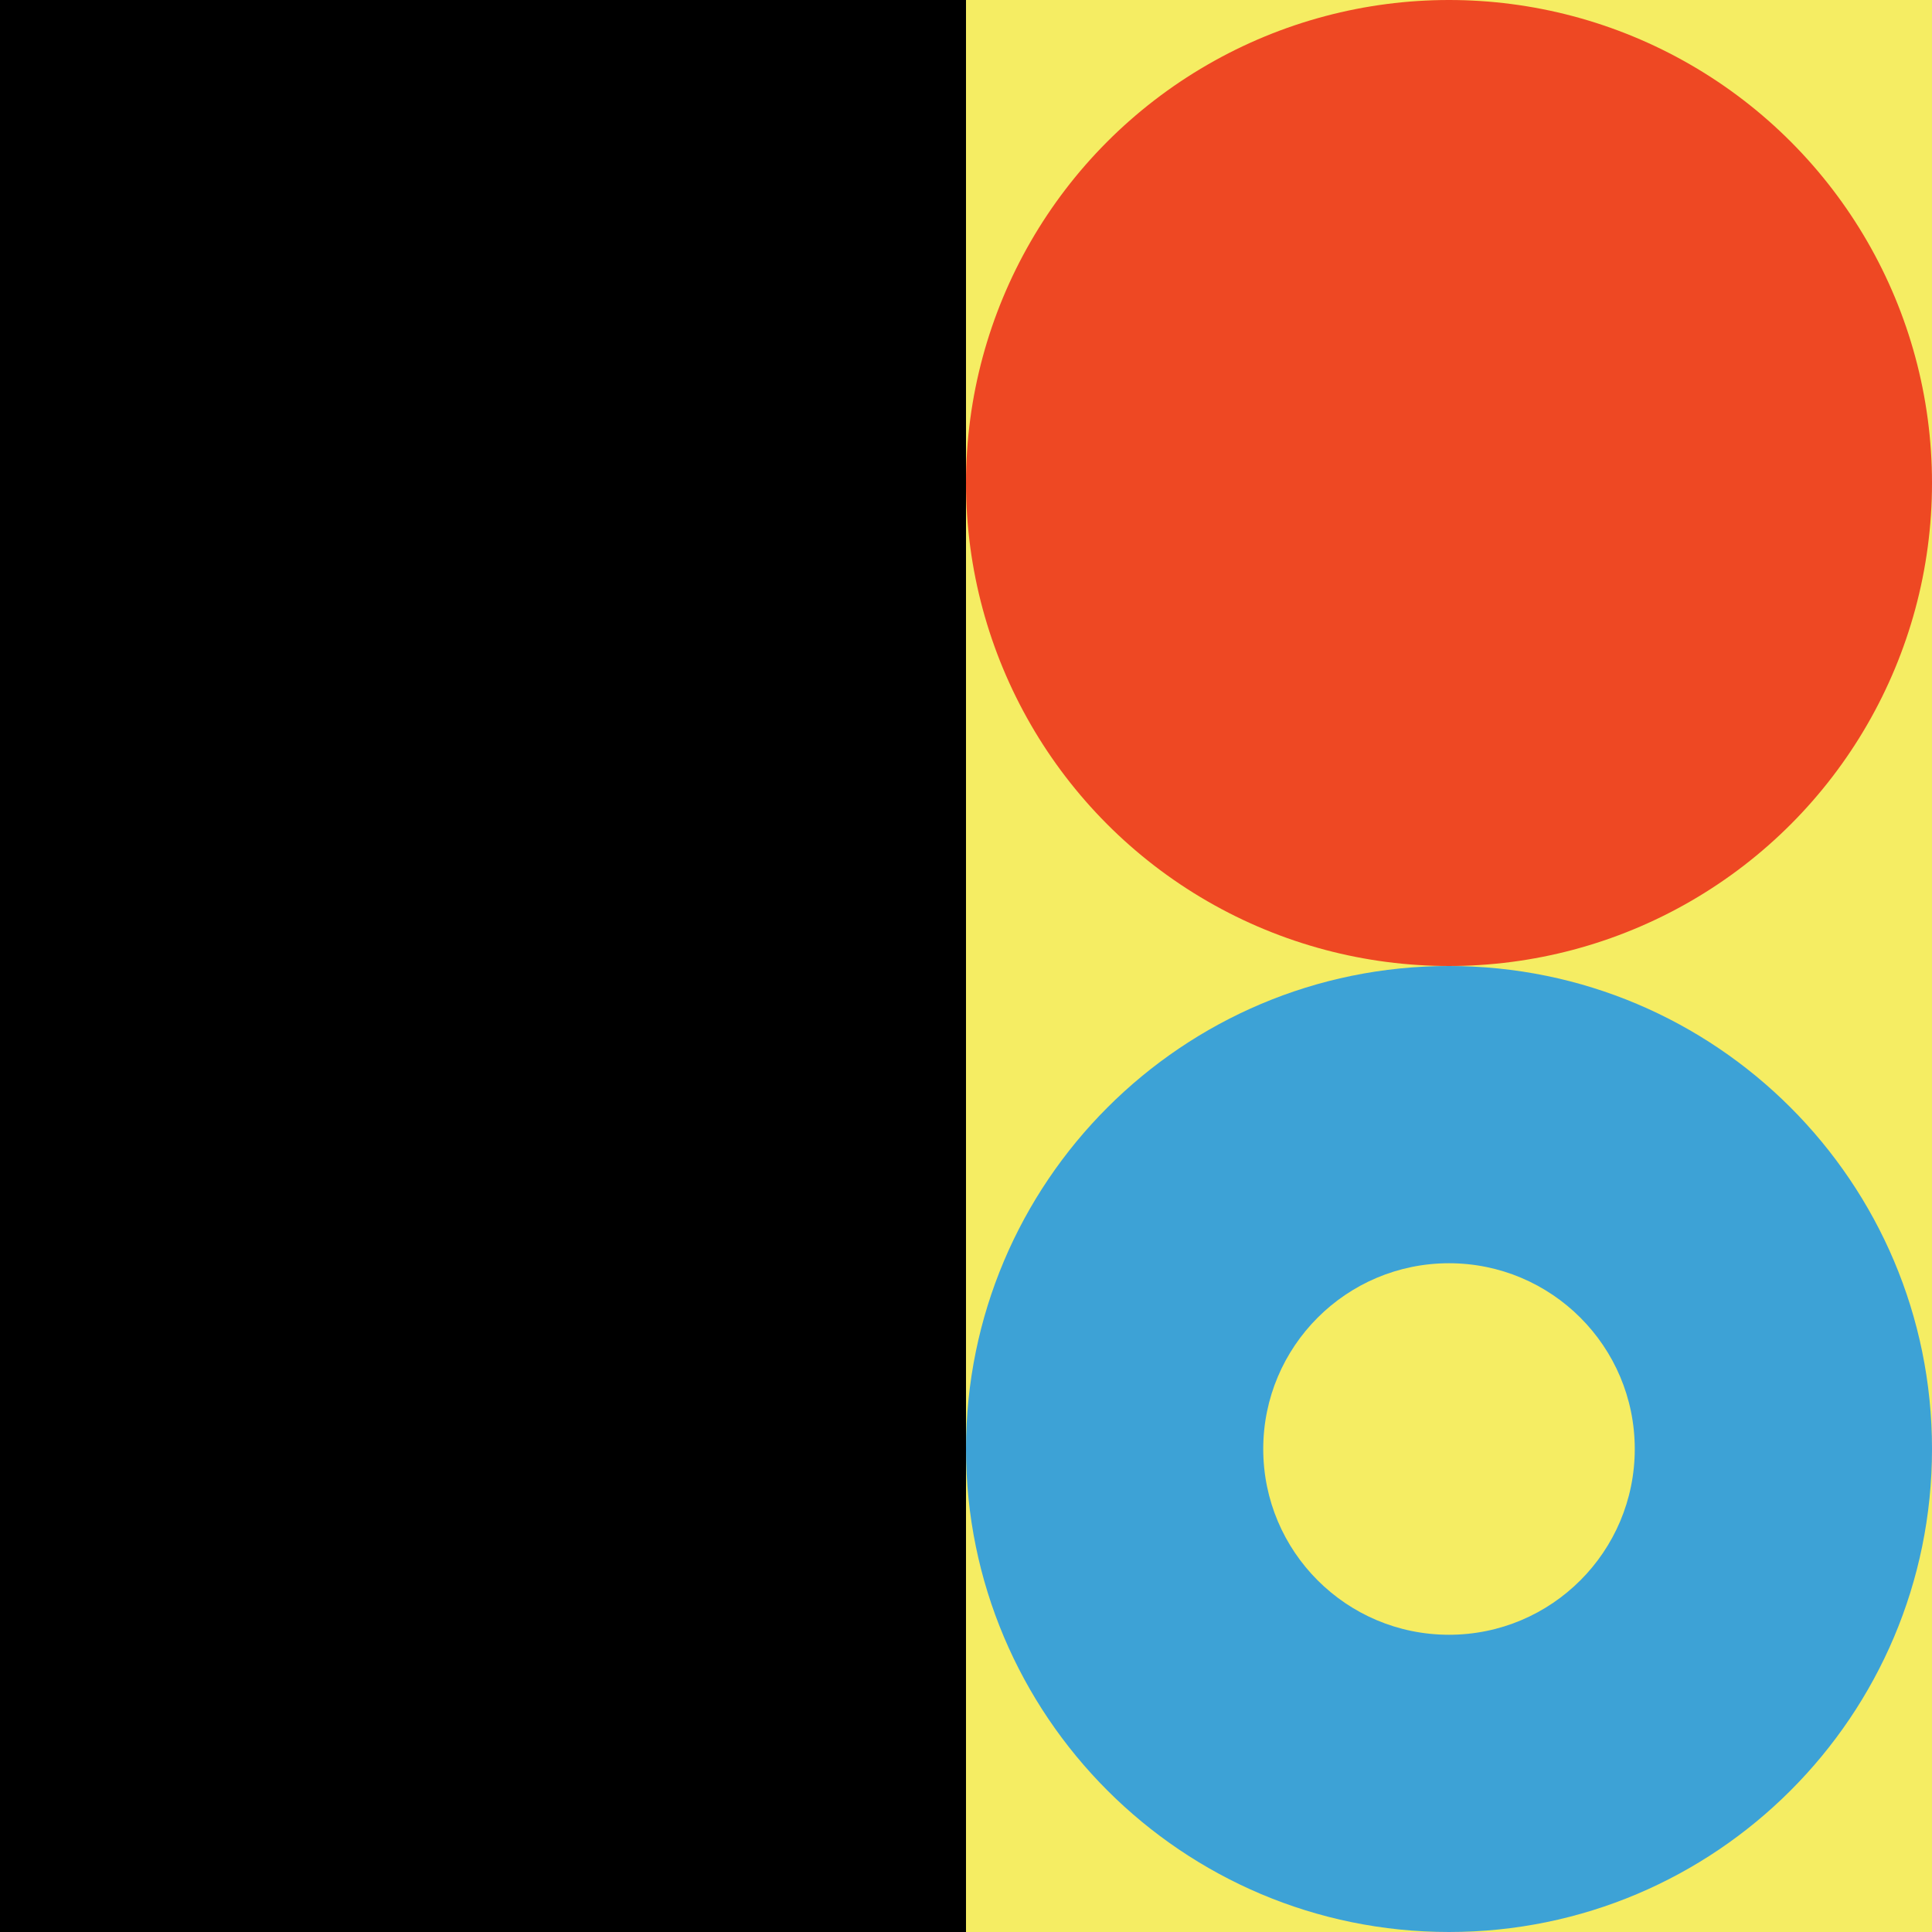
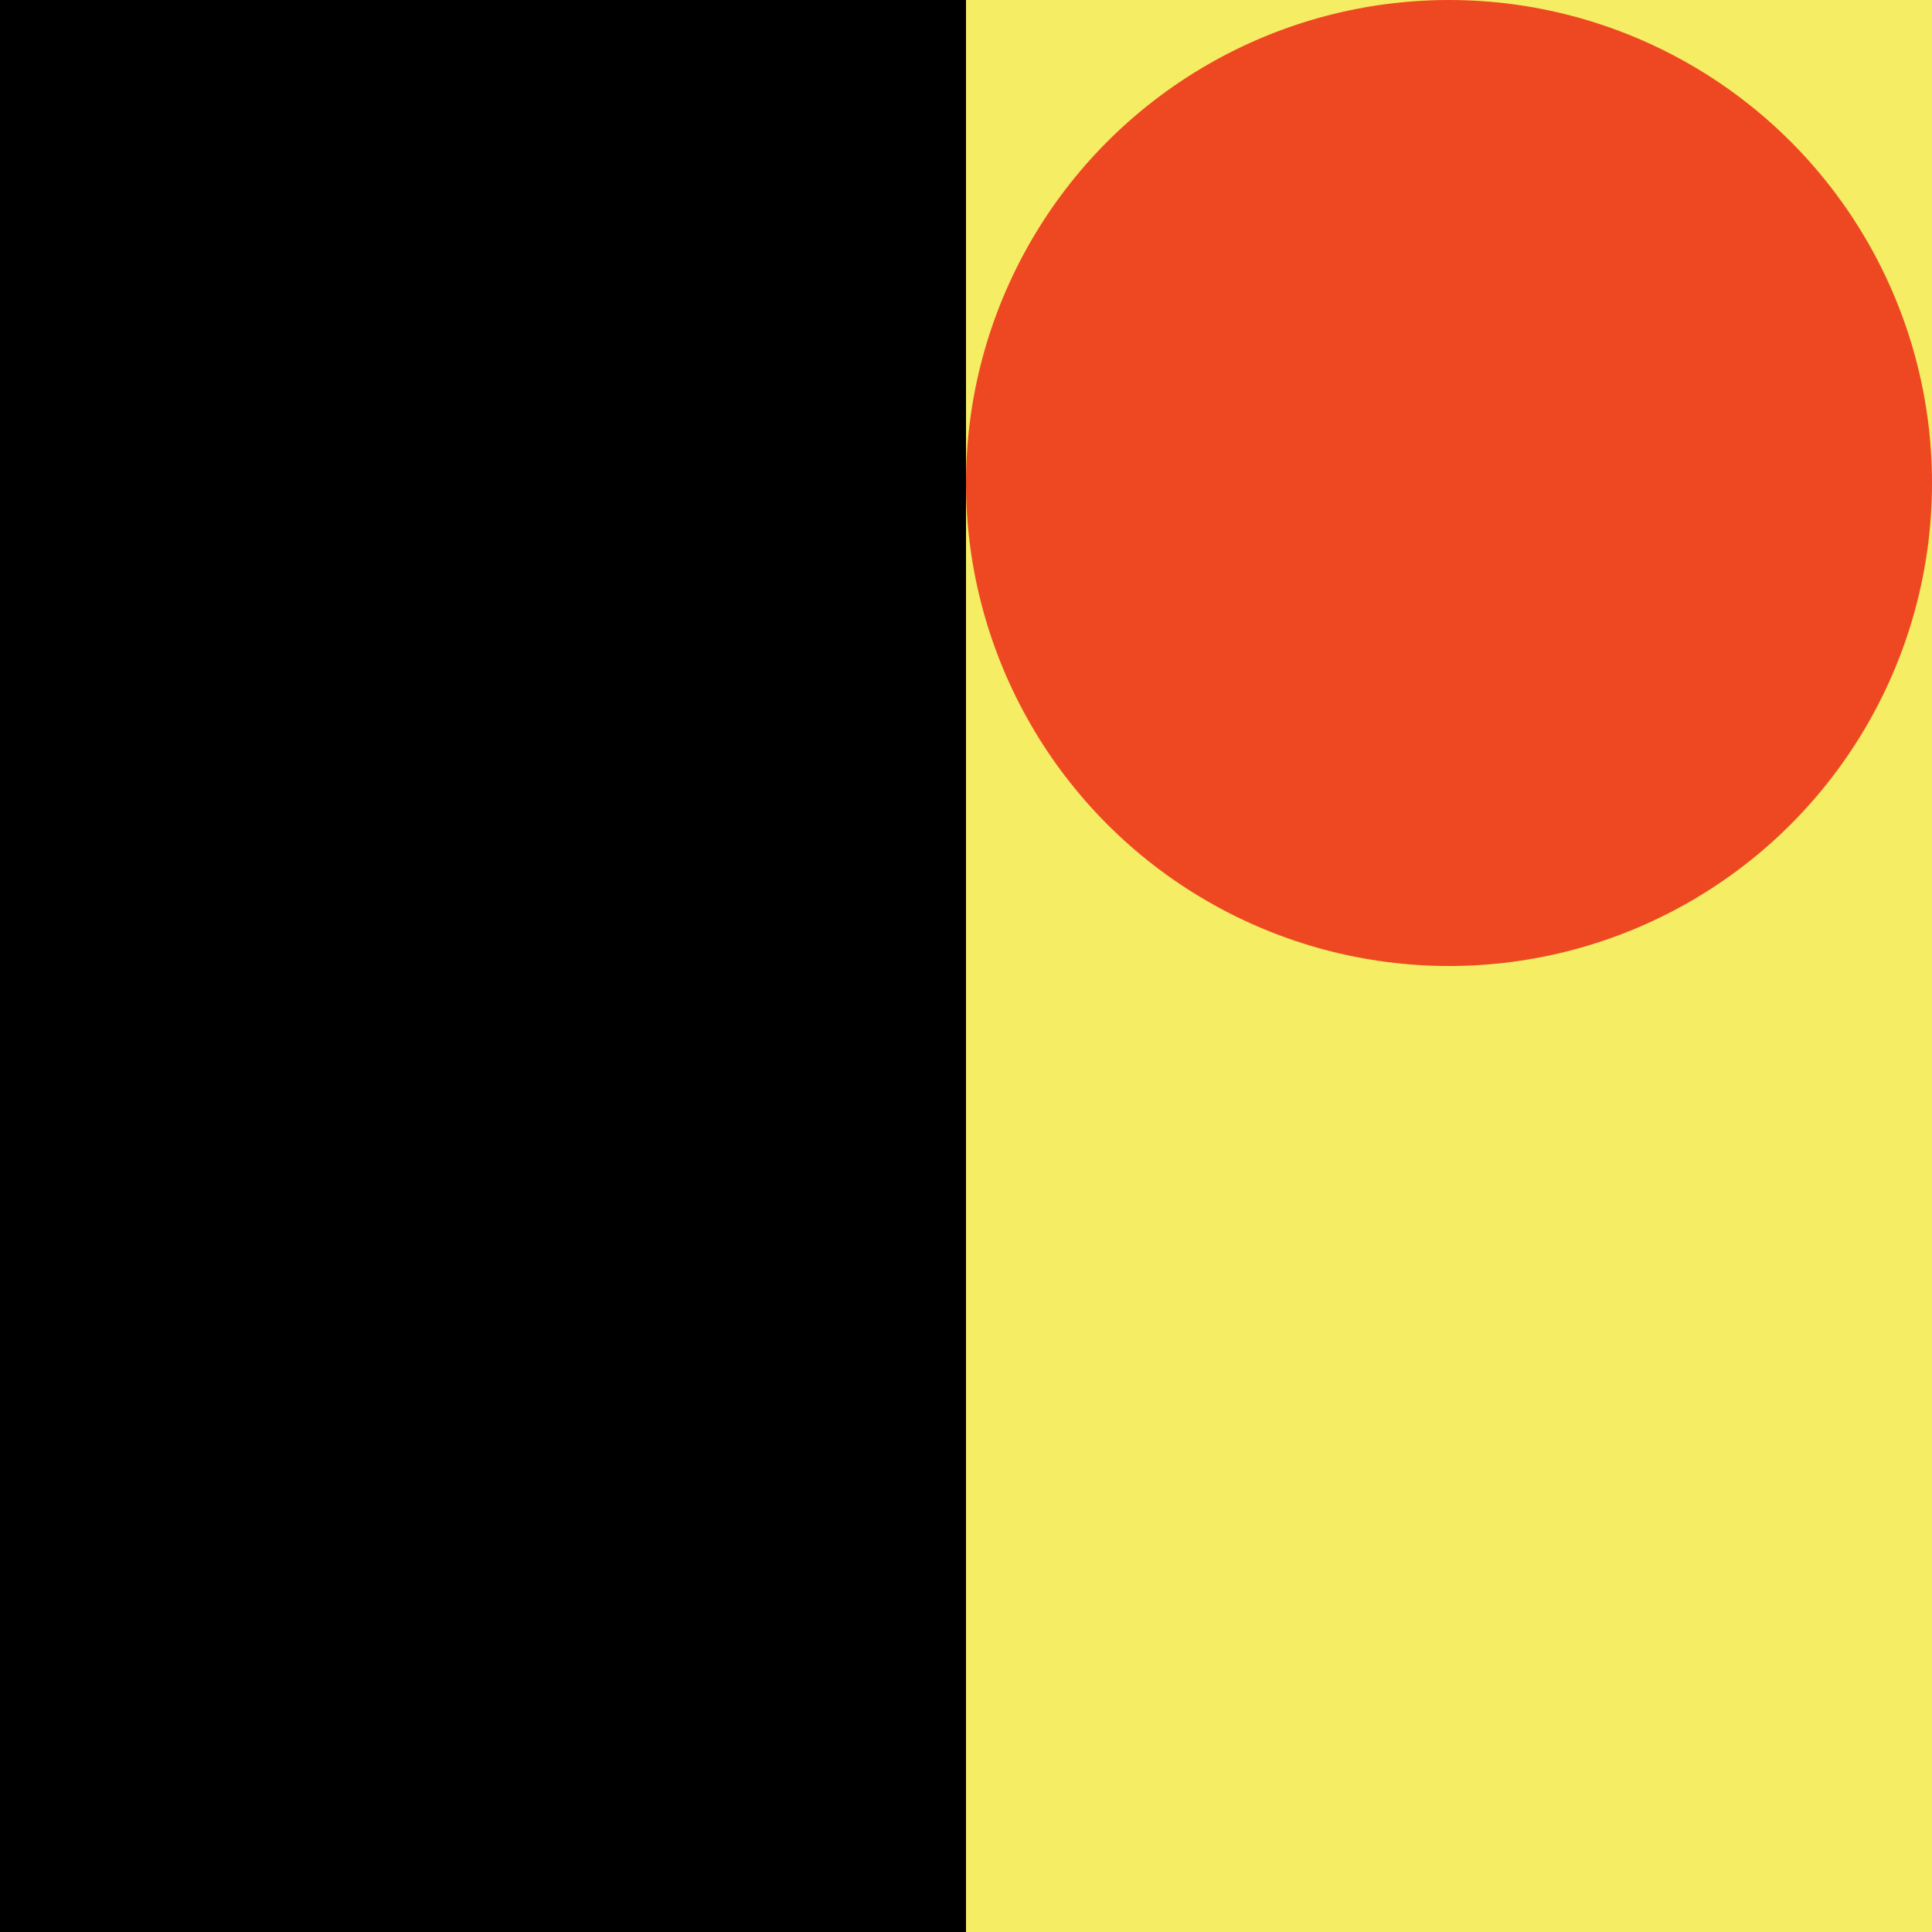
<svg xmlns="http://www.w3.org/2000/svg" width="80" height="80" viewBox="0 0 80 80" fill="none">
  <rect width="80" height="80" fill="#F5ED63" />
  <circle cx="60" cy="20" r="20" fill="#EE4823" />
-   <path fill-rule="evenodd" clip-rule="evenodd" d="M60 80C71.046 80 80 71.046 80 60C80 48.954 71.046 40 60 40C48.954 40 40 48.954 40 60C40 71.046 48.954 80 60 80ZM60 52.308C64.248 52.308 67.692 55.752 67.692 60C67.692 64.248 64.248 67.692 60 67.692C55.752 67.692 52.308 64.248 52.308 60C52.308 55.752 55.752 52.308 60 52.308Z" fill="#3DA2D6" />
  <rect width="40" height="80" fill="black" />
</svg>